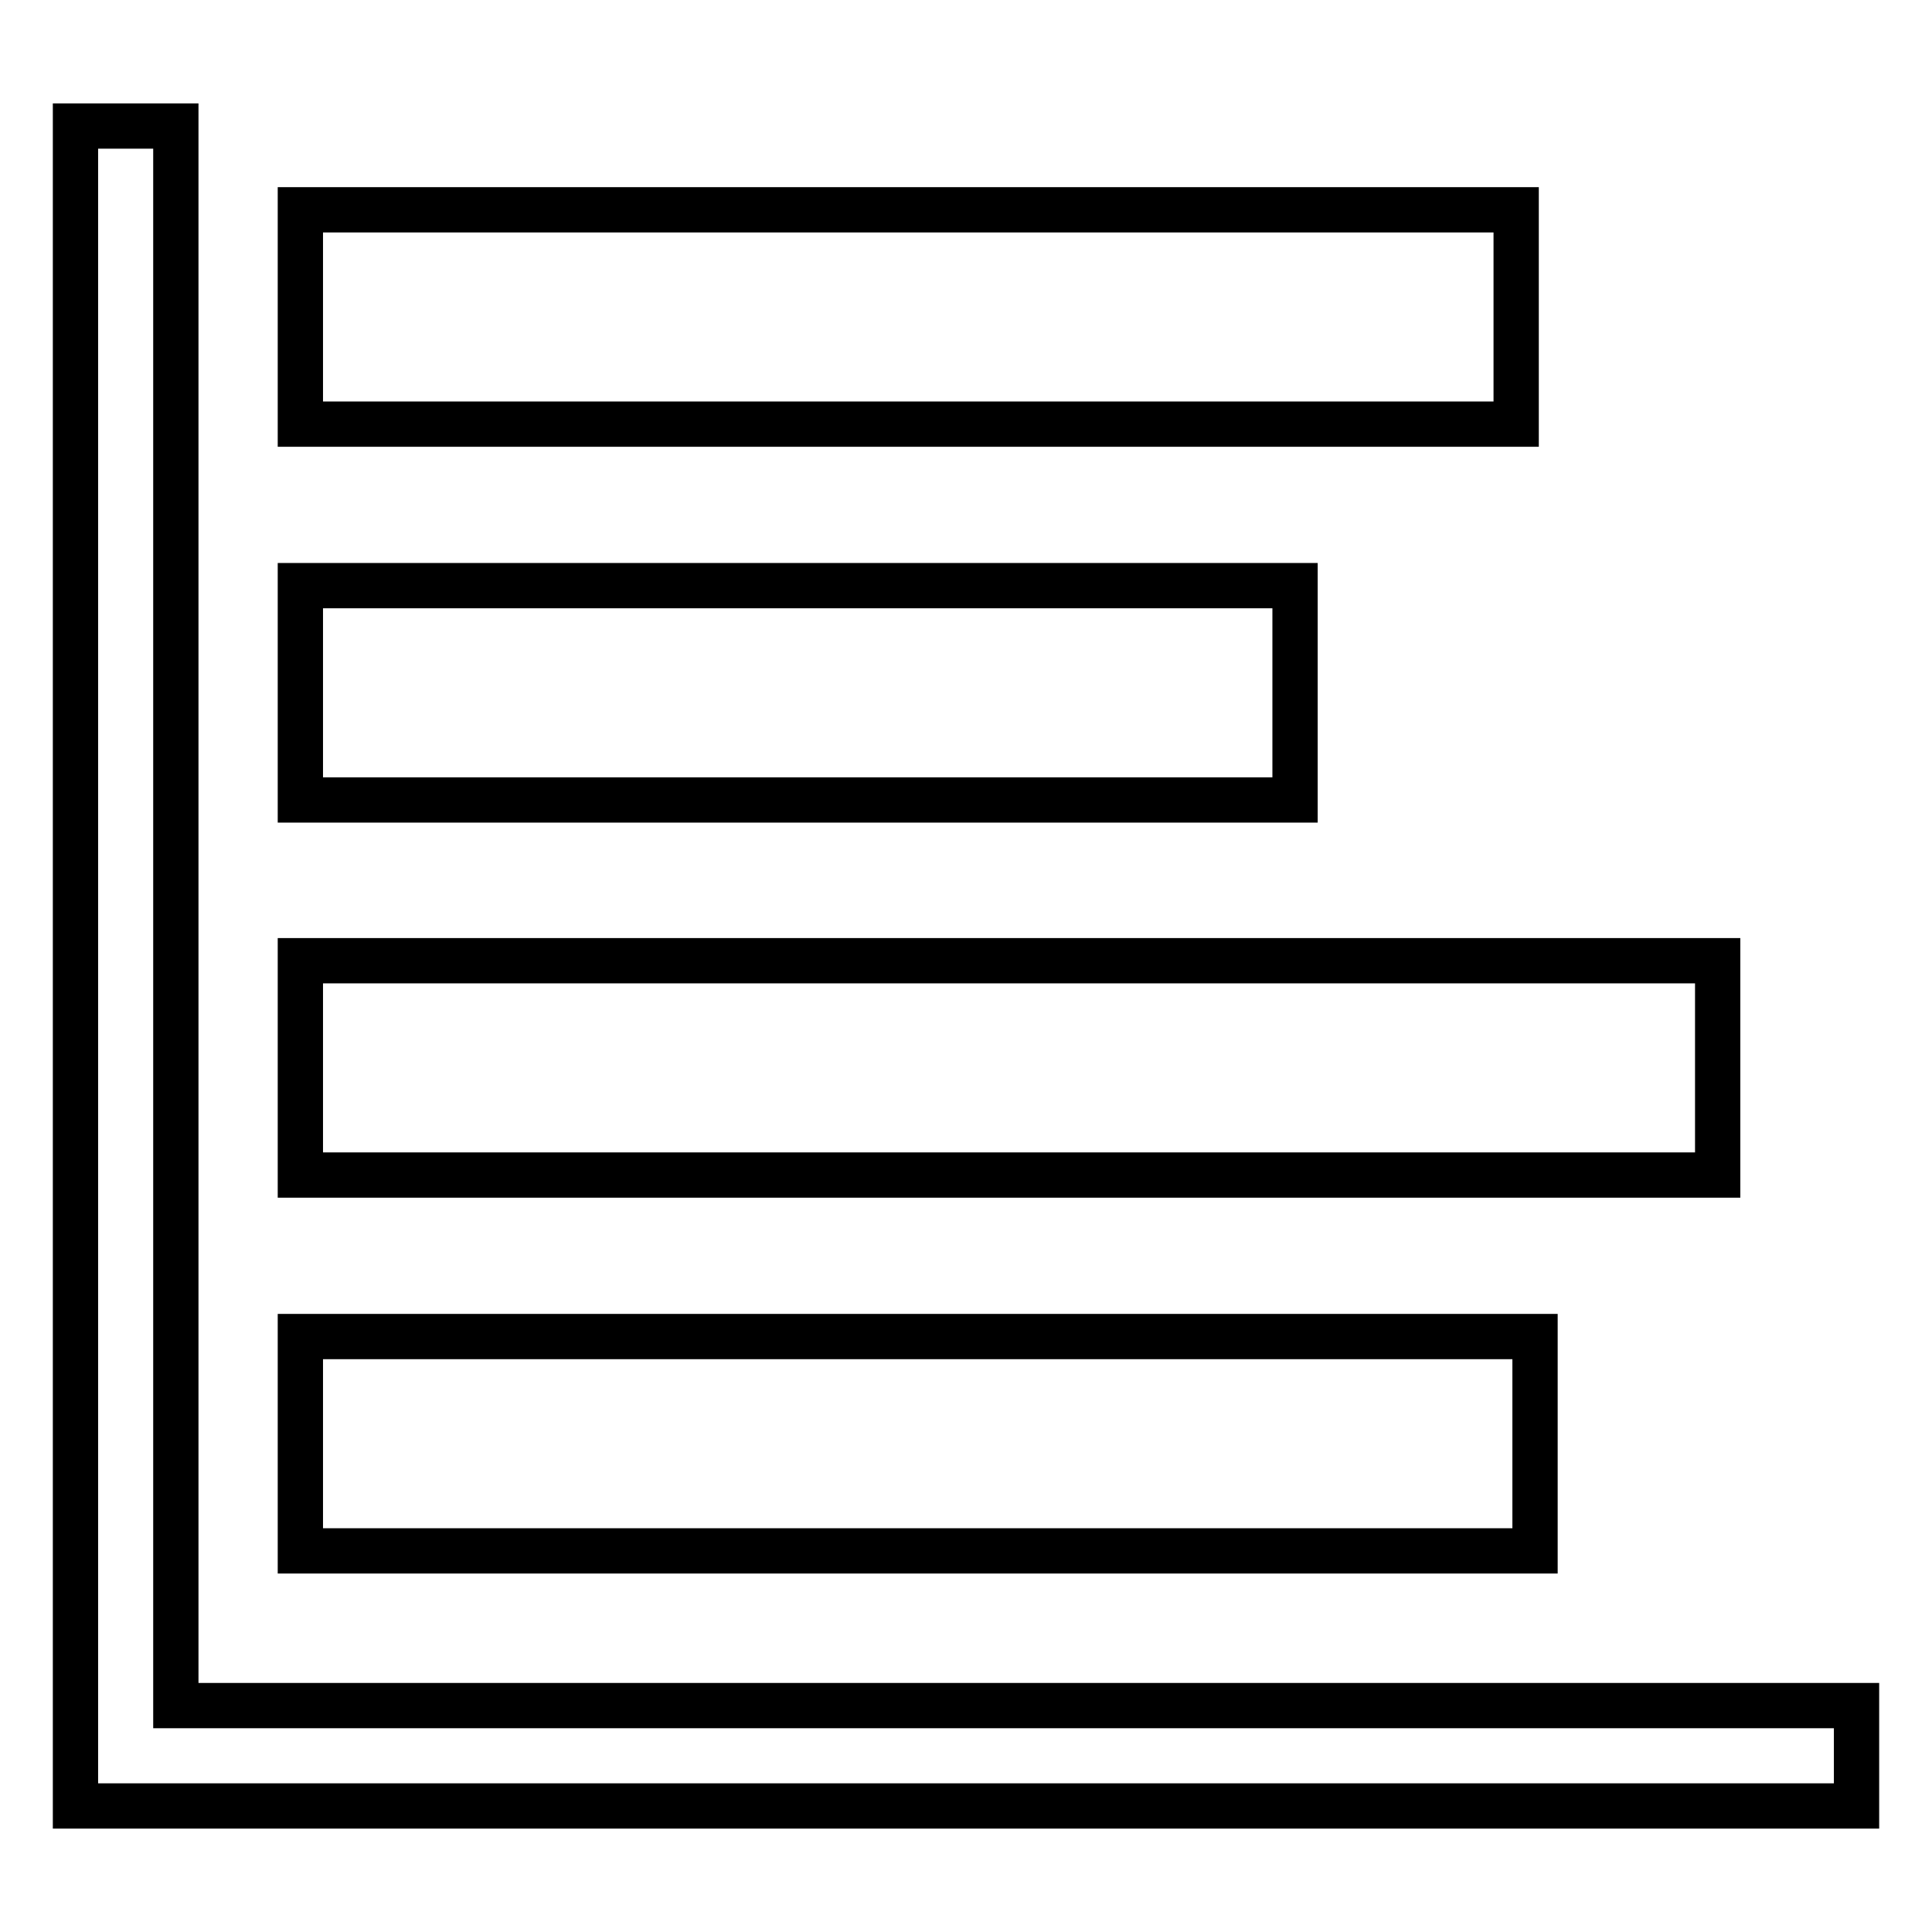
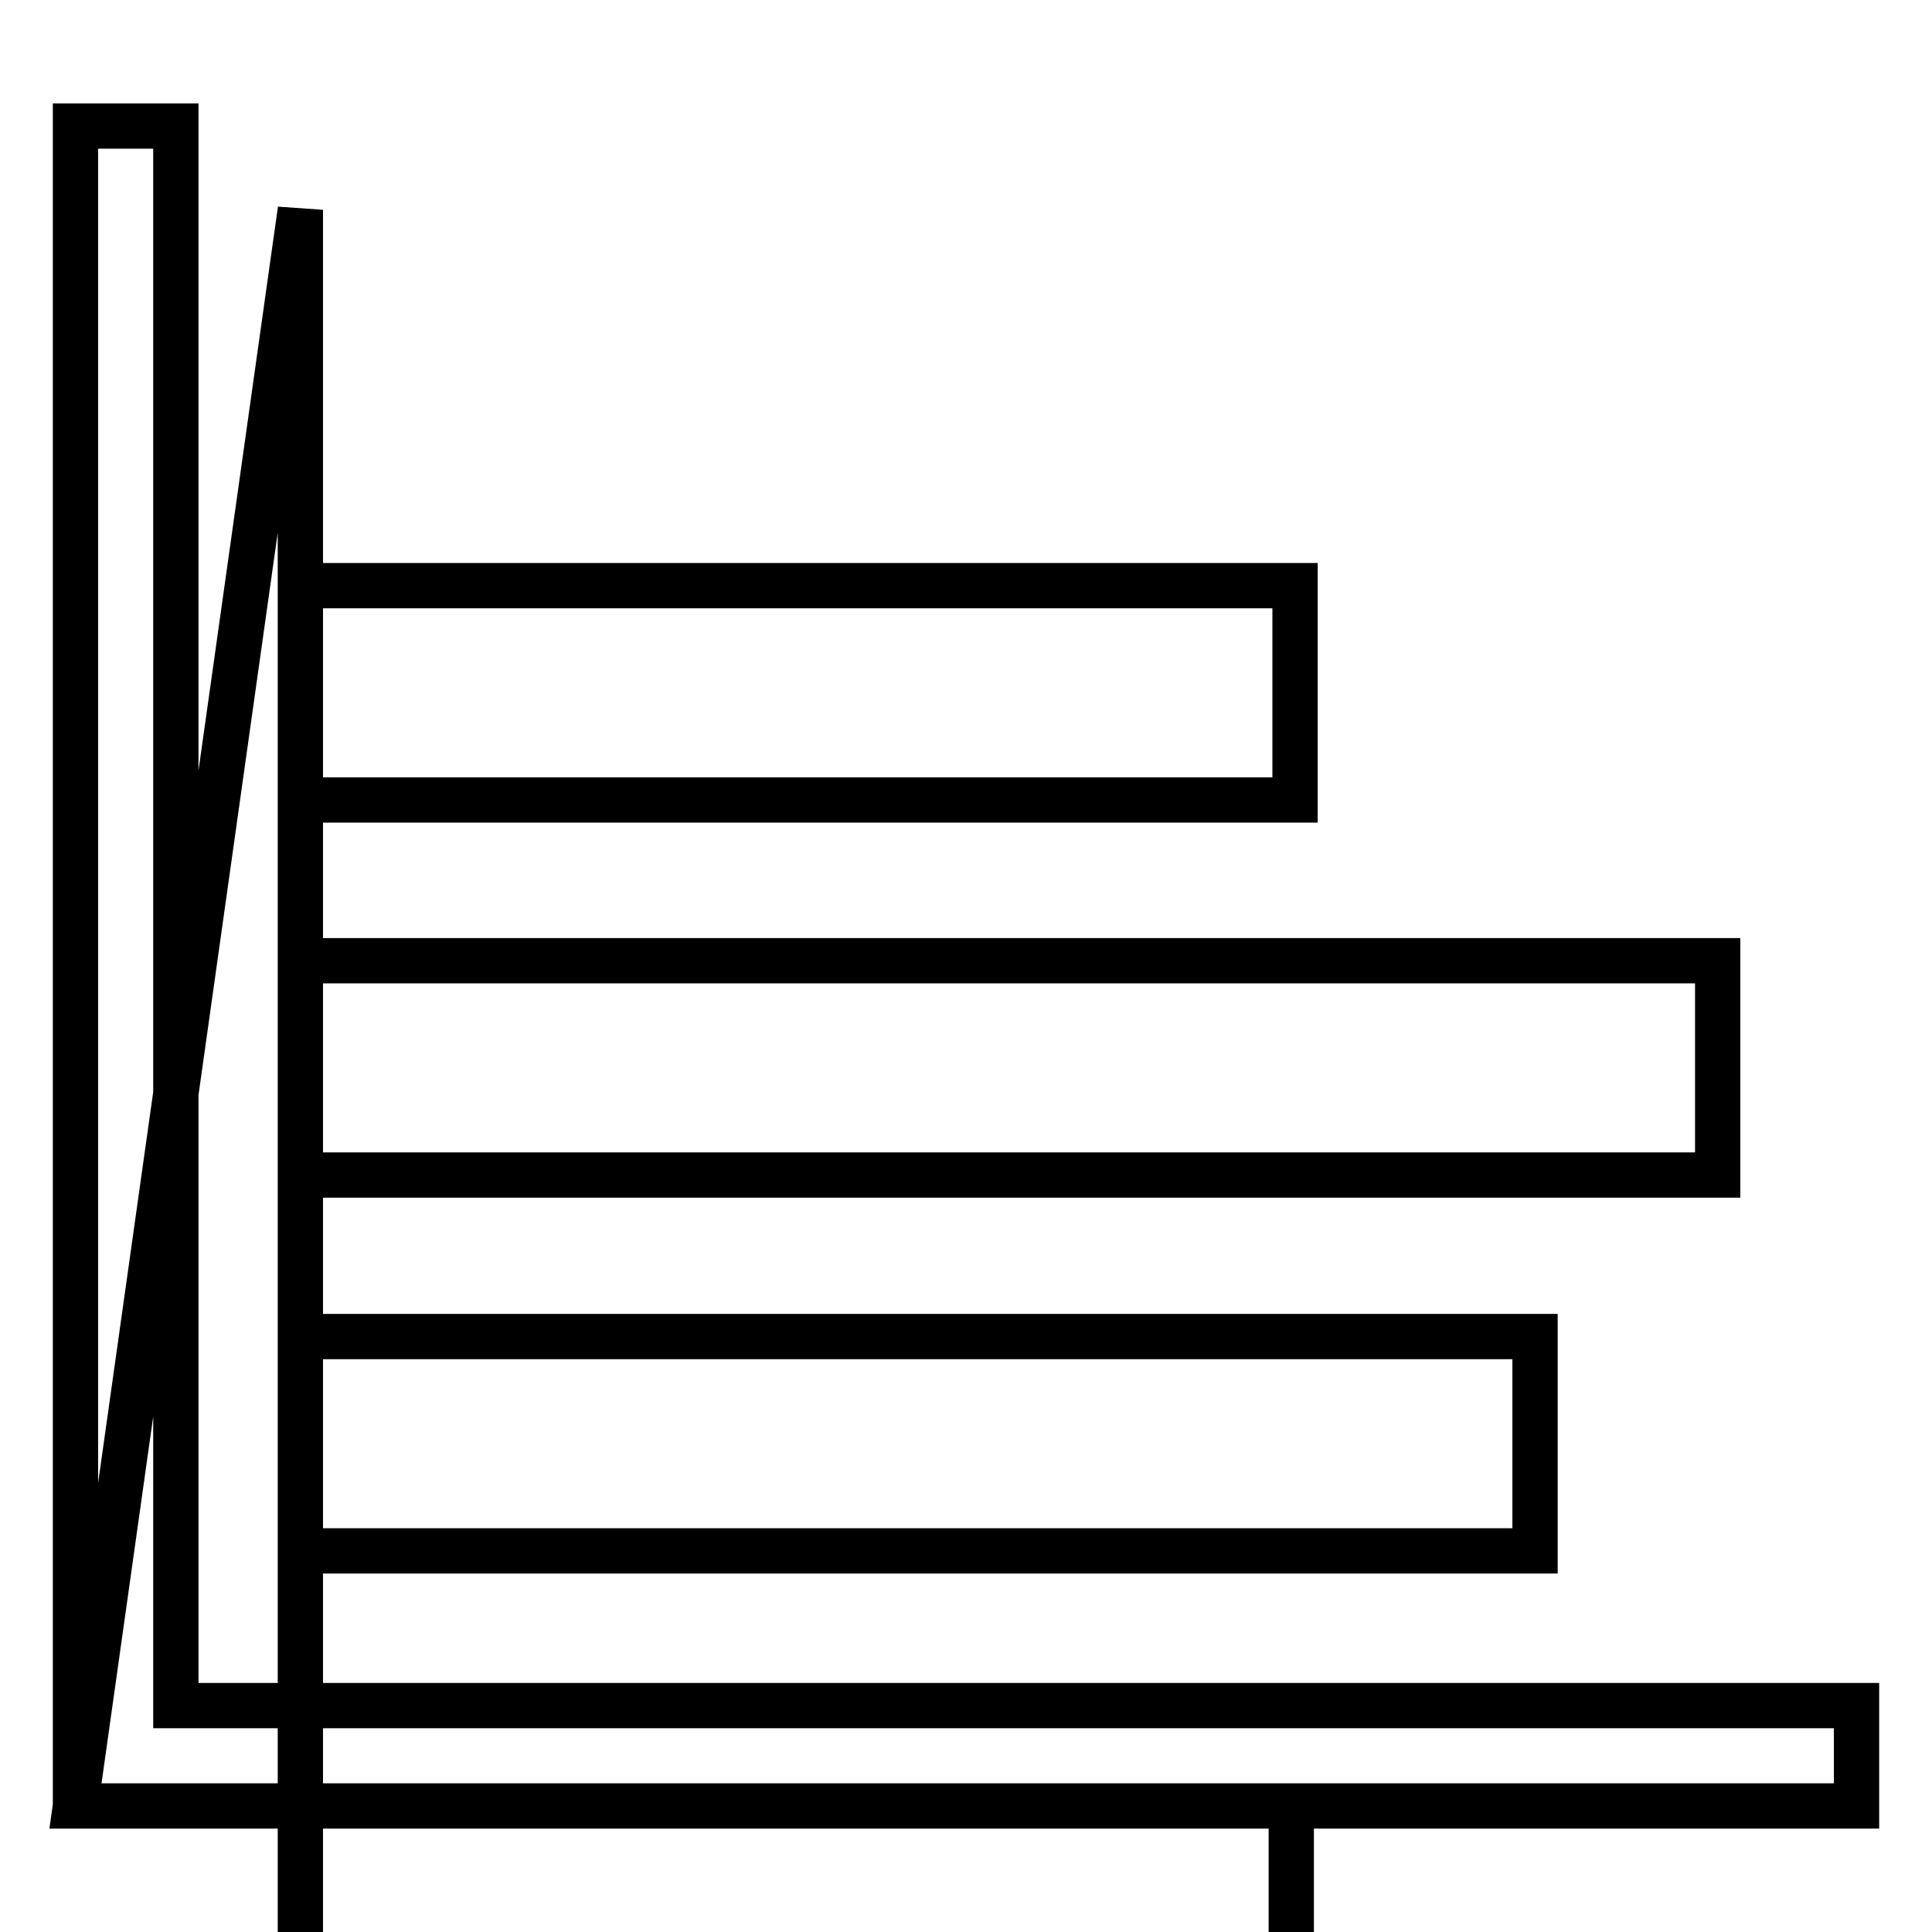
<svg xmlns="http://www.w3.org/2000/svg" version="1.1" x="0px" y="0px" viewBox="0 0 256 256" enable-background="new 0 0 256 256" xml:space="preserve">
  <g>
-     <path stroke-width="6" fill-opacity="0" stroke="#000000" d="M10,239.3V16.7h13.3V226H246v13.3H10z M39.8,27.8h161.1v28.4H39.8V27.8z M39.8,77.6h131.8V106H39.8V77.6z  M39.8,127.3h187.8v28.4H39.8V127.3z M39.8,177.1h163.6v28.4H39.8V177.1z" />
+     <path stroke-width="6" fill-opacity="0" stroke="#000000" d="M10,239.3V16.7h13.3V226H246v13.3H10z h161.1v28.4H39.8V27.8z M39.8,77.6h131.8V106H39.8V77.6z  M39.8,127.3h187.8v28.4H39.8V127.3z M39.8,177.1h163.6v28.4H39.8V177.1z" />
  </g>
</svg>